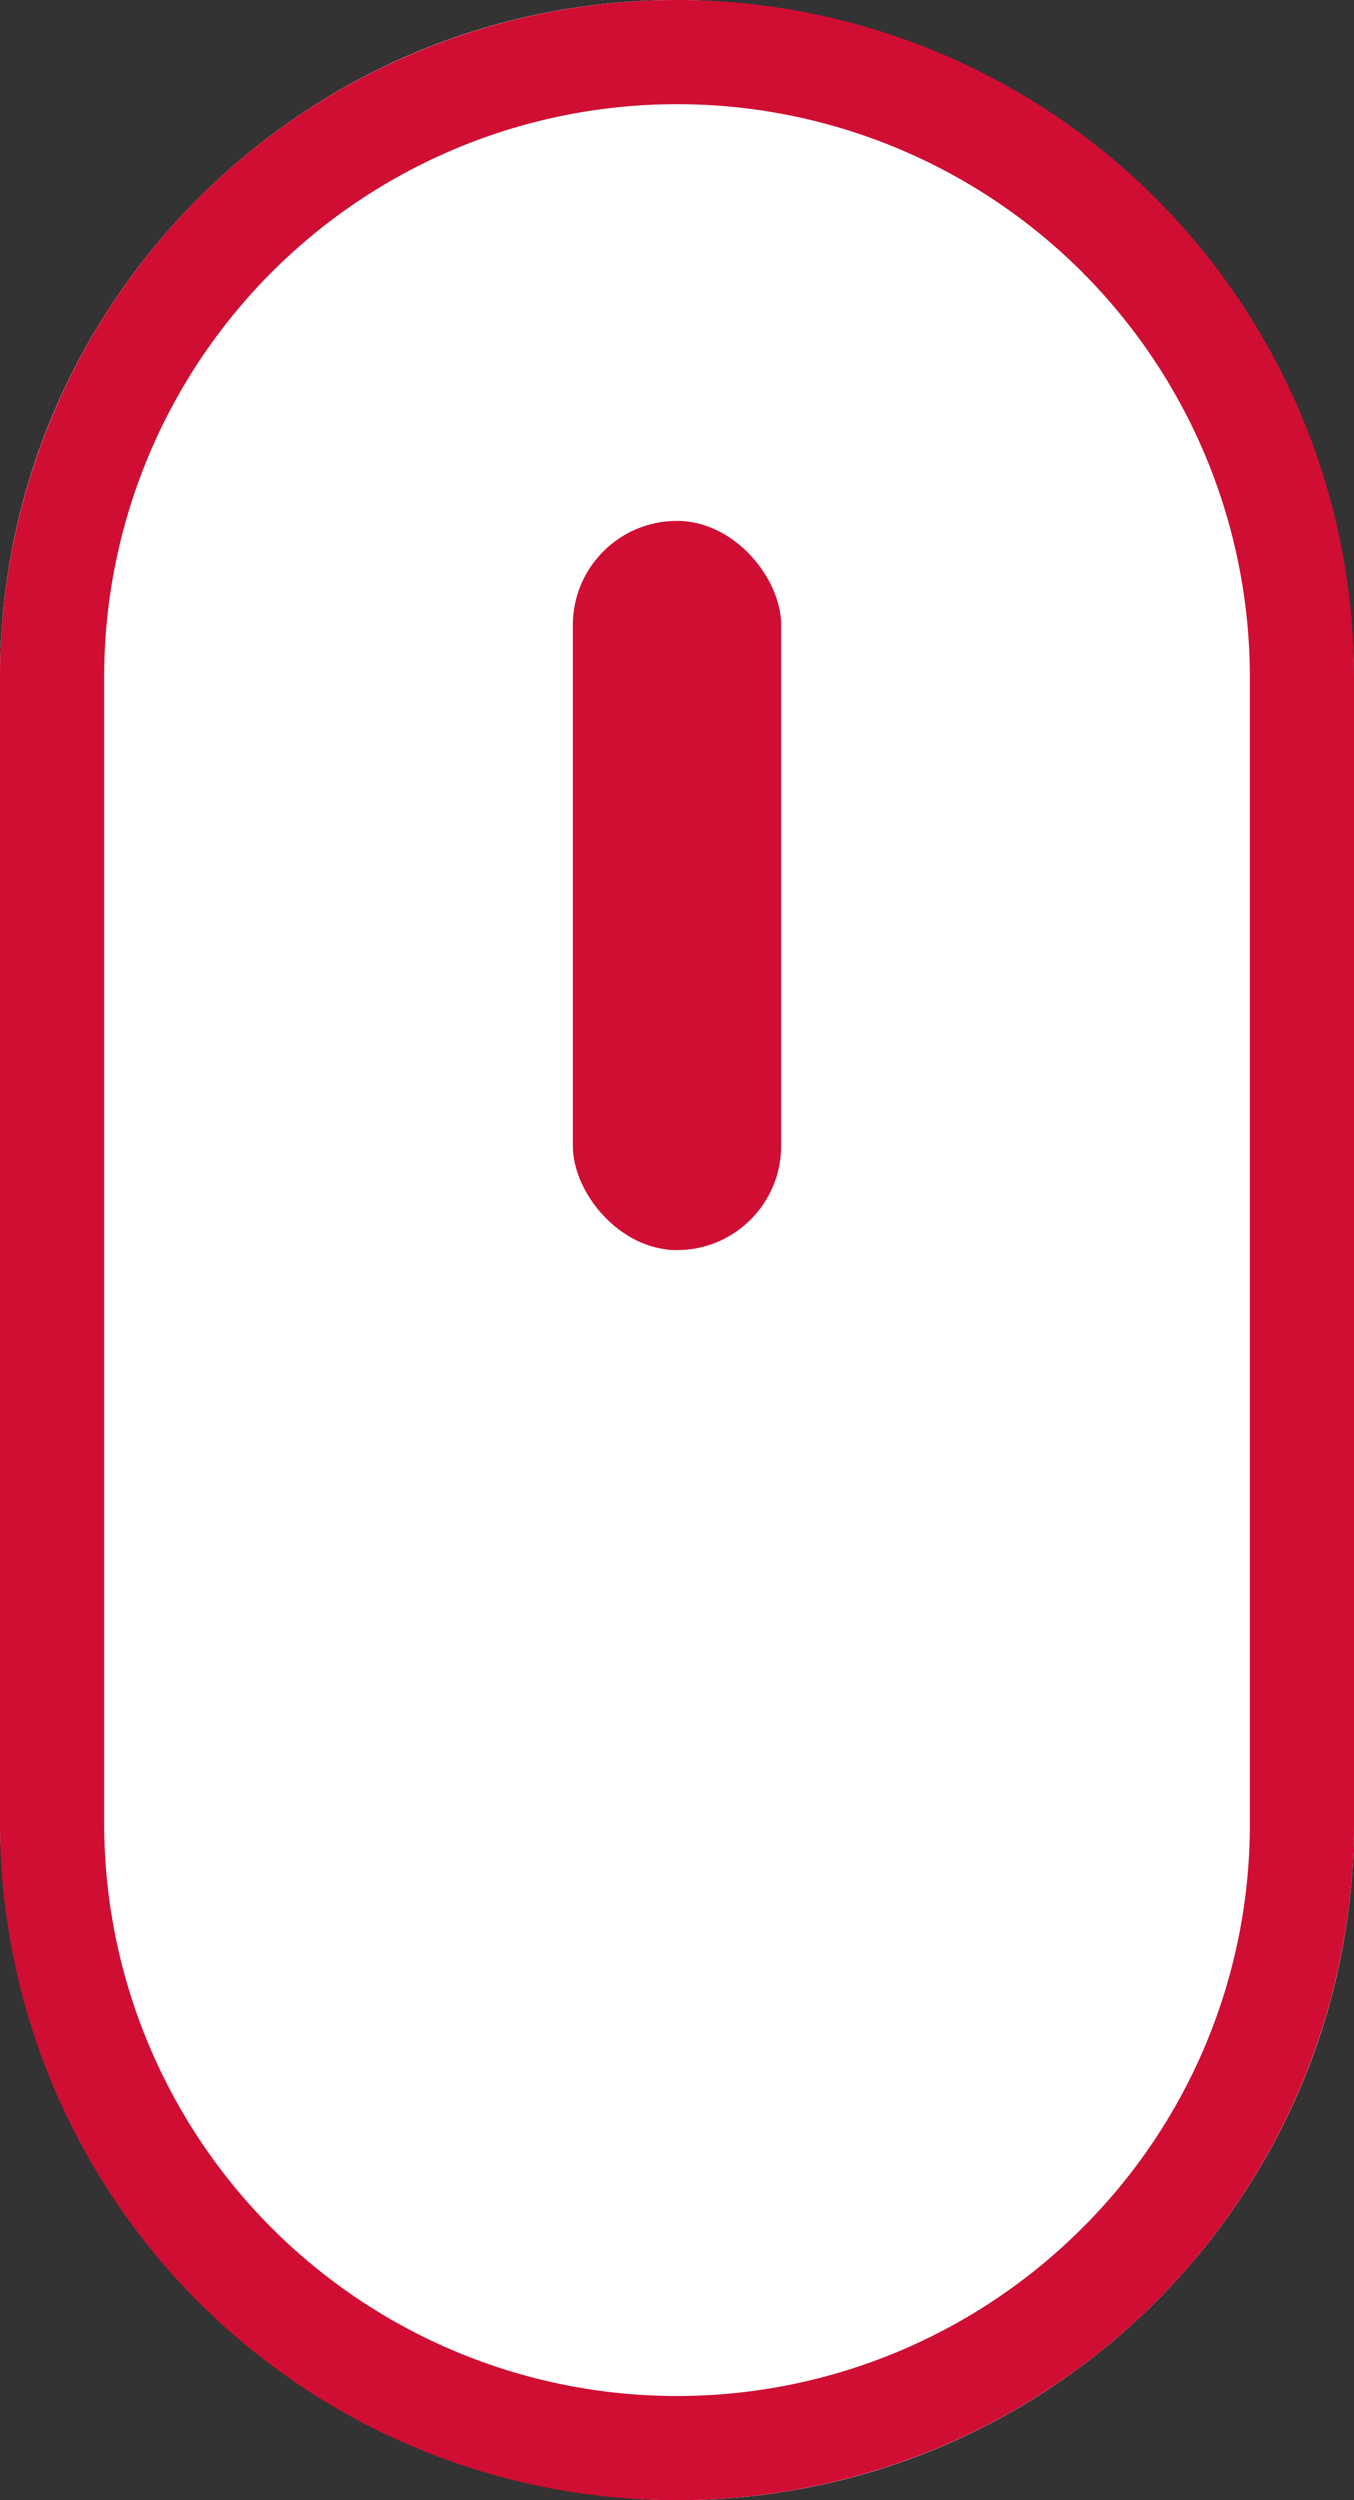
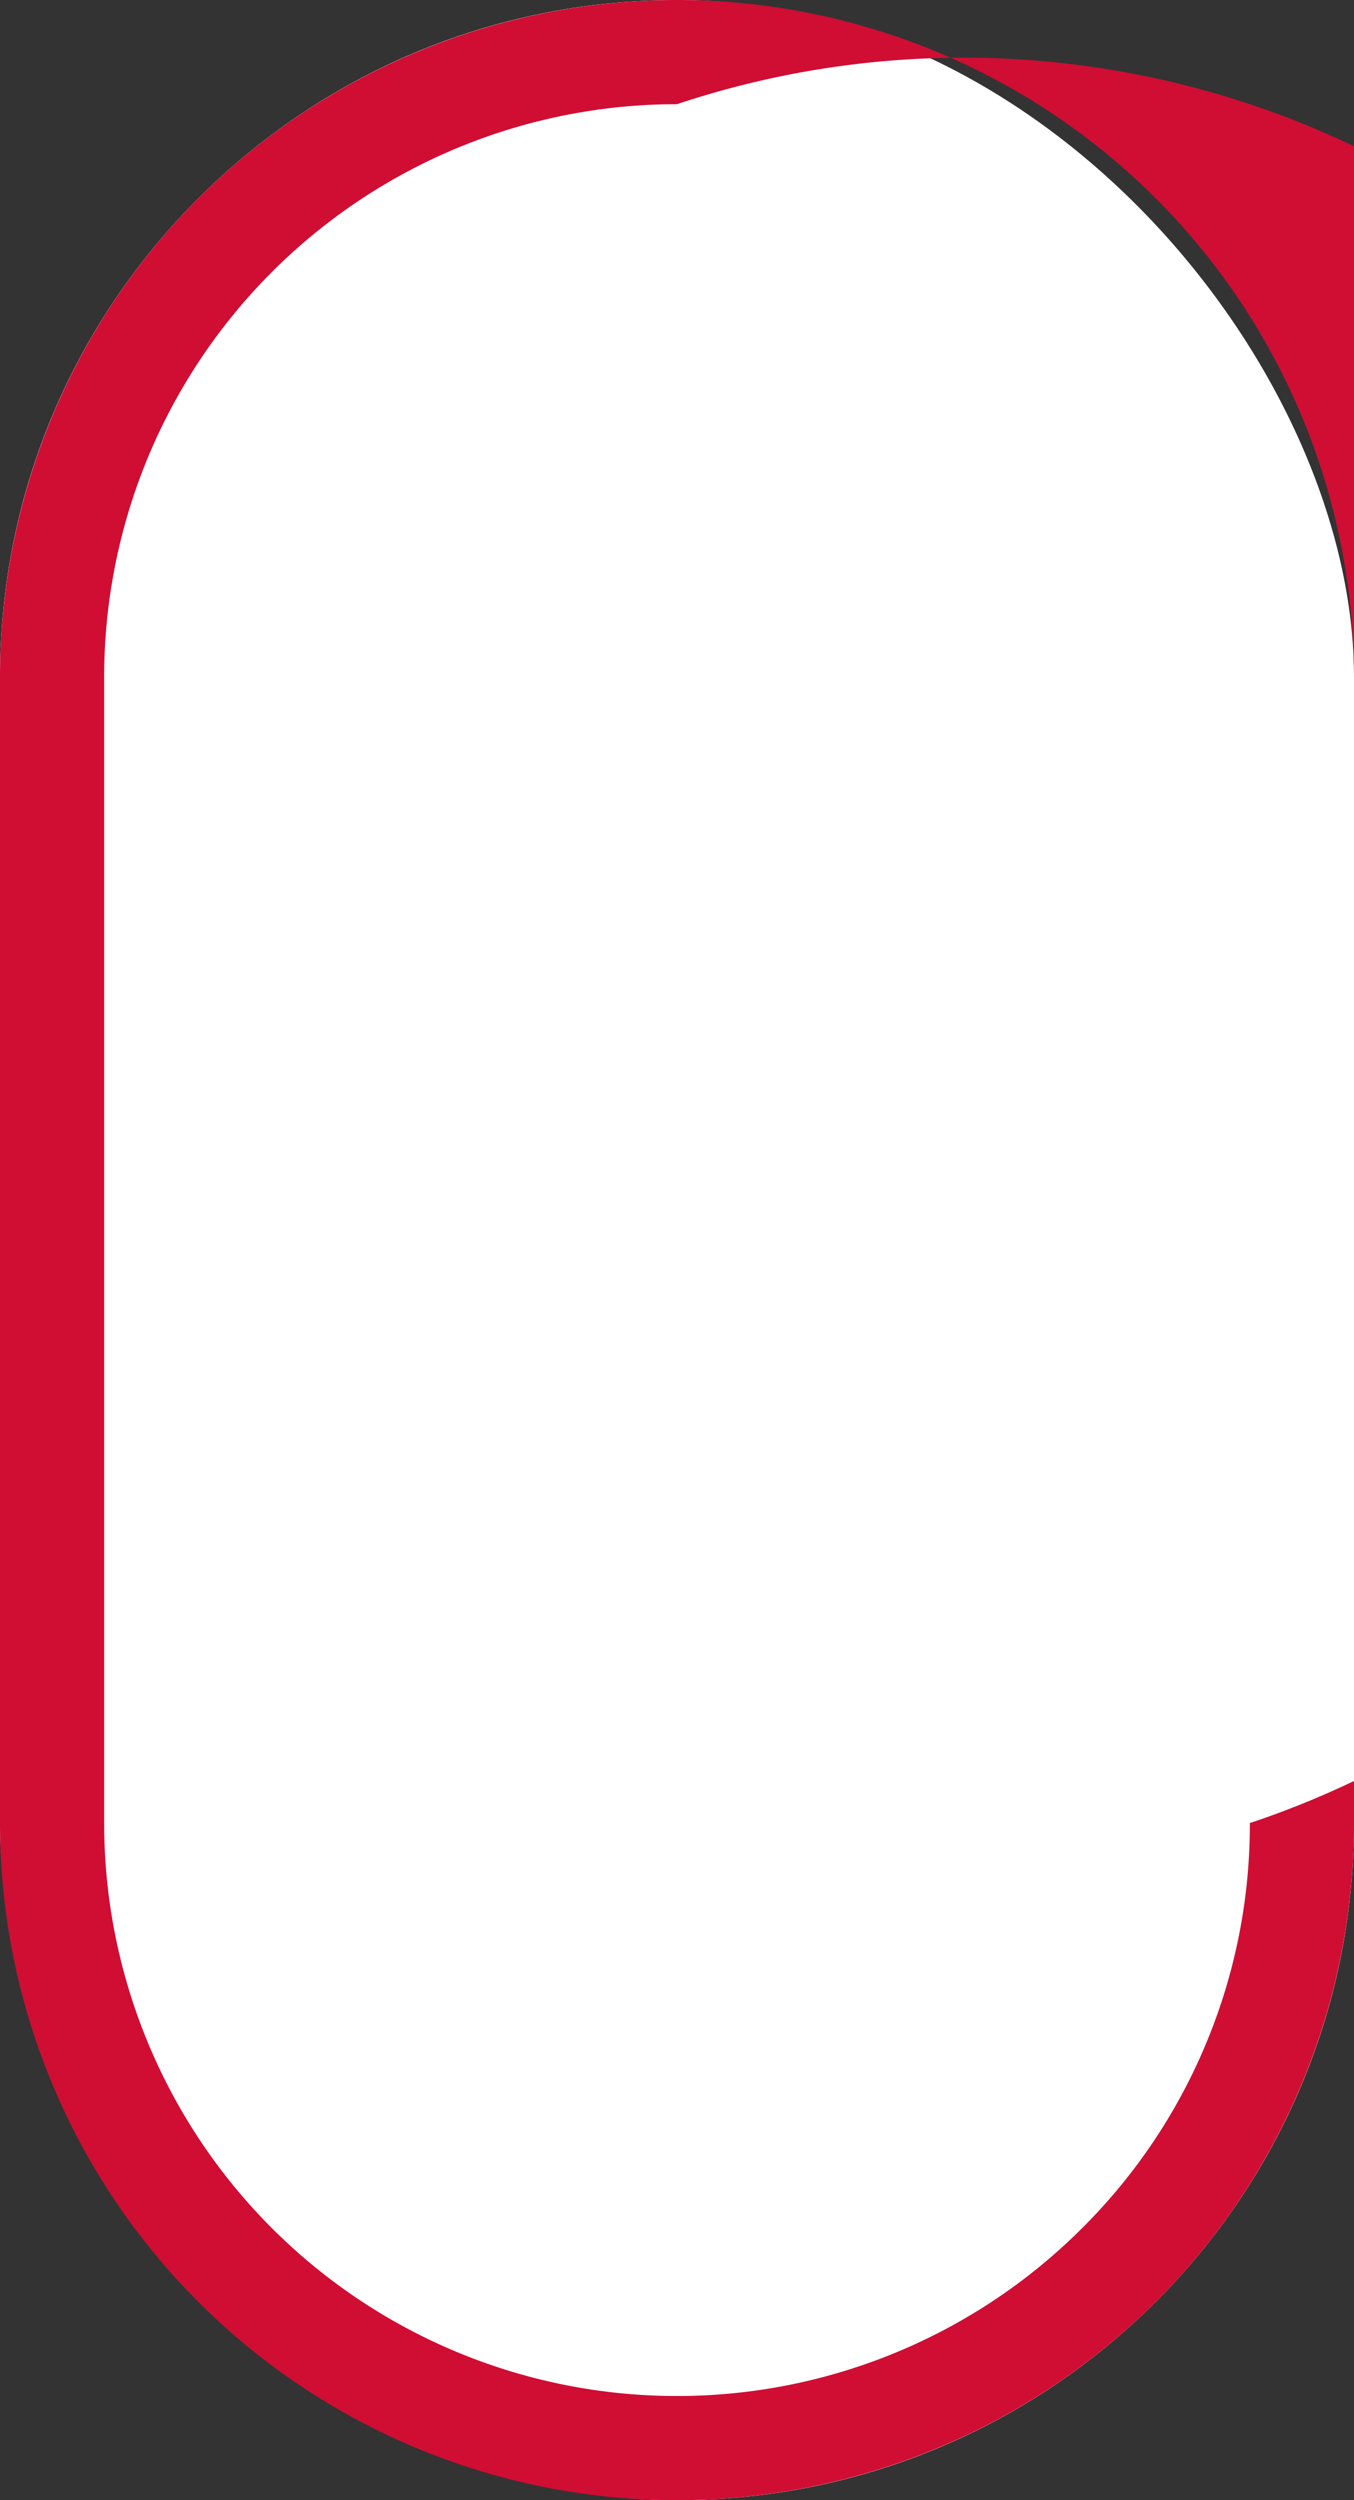
<svg xmlns="http://www.w3.org/2000/svg" width="26" height="48" viewBox="0 0 26 48">
  <rect x="0" y="0" width="26" height="48" fill="#333333" stroke="none" />
  <g transform="translate(-670 -726)">
    <rect width="26" height="48" rx="13" transform="translate(670 726)" fill="#fff" />
-     <path d="M13,2A11,11,0,0,0,2,13V35a11,11,0,0,0,18.778,7.778A10.928,10.928,0,0,0,24,35V13A11,11,0,0,0,13,2m0-2A13,13,0,0,1,26,13V35A13,13,0,0,1,0,35V13A13,13,0,0,1,13,0Z" transform="translate(670 726)" fill="#d00d33" />
-     <rect width="4" height="14" rx="2" transform="translate(681 736)" fill="#d00d33" />
+     <path d="M13,2A11,11,0,0,0,2,13V35a11,11,0,0,0,18.778,7.778A10.928,10.928,0,0,0,24,35A11,11,0,0,0,13,2m0-2A13,13,0,0,1,26,13V35A13,13,0,0,1,0,35V13A13,13,0,0,1,13,0Z" transform="translate(670 726)" fill="#d00d33" />
  </g>
</svg>